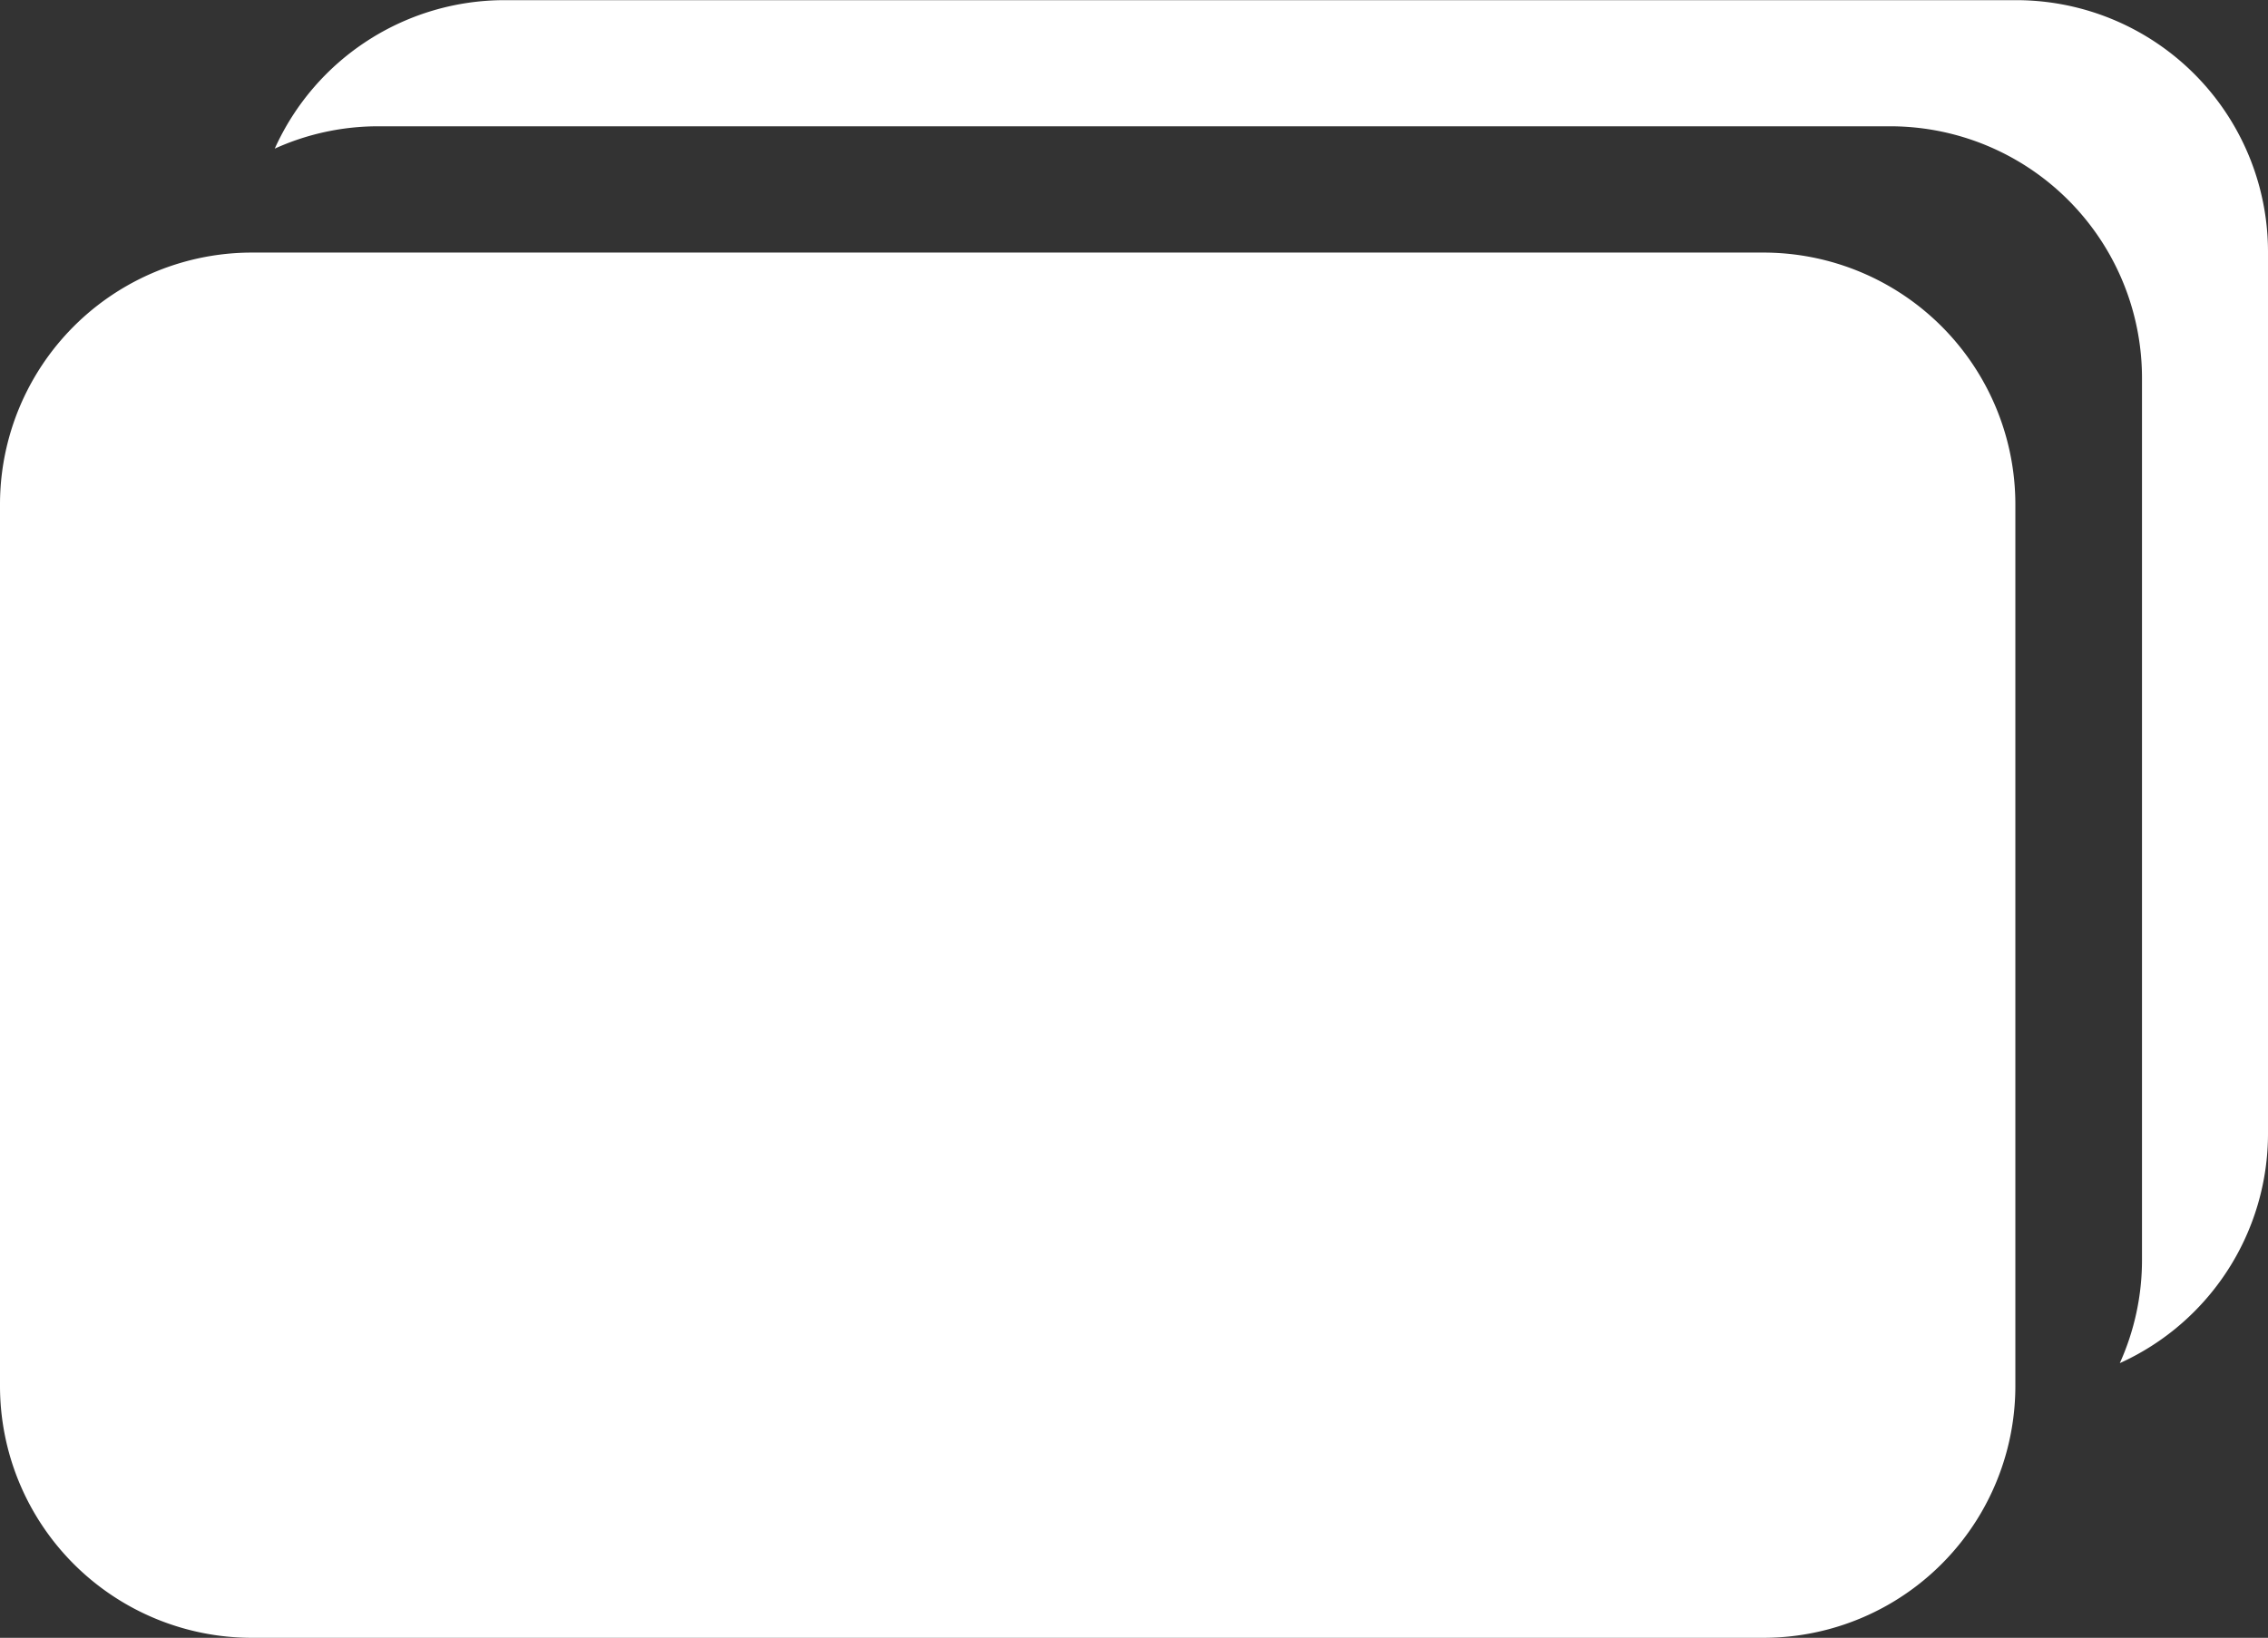
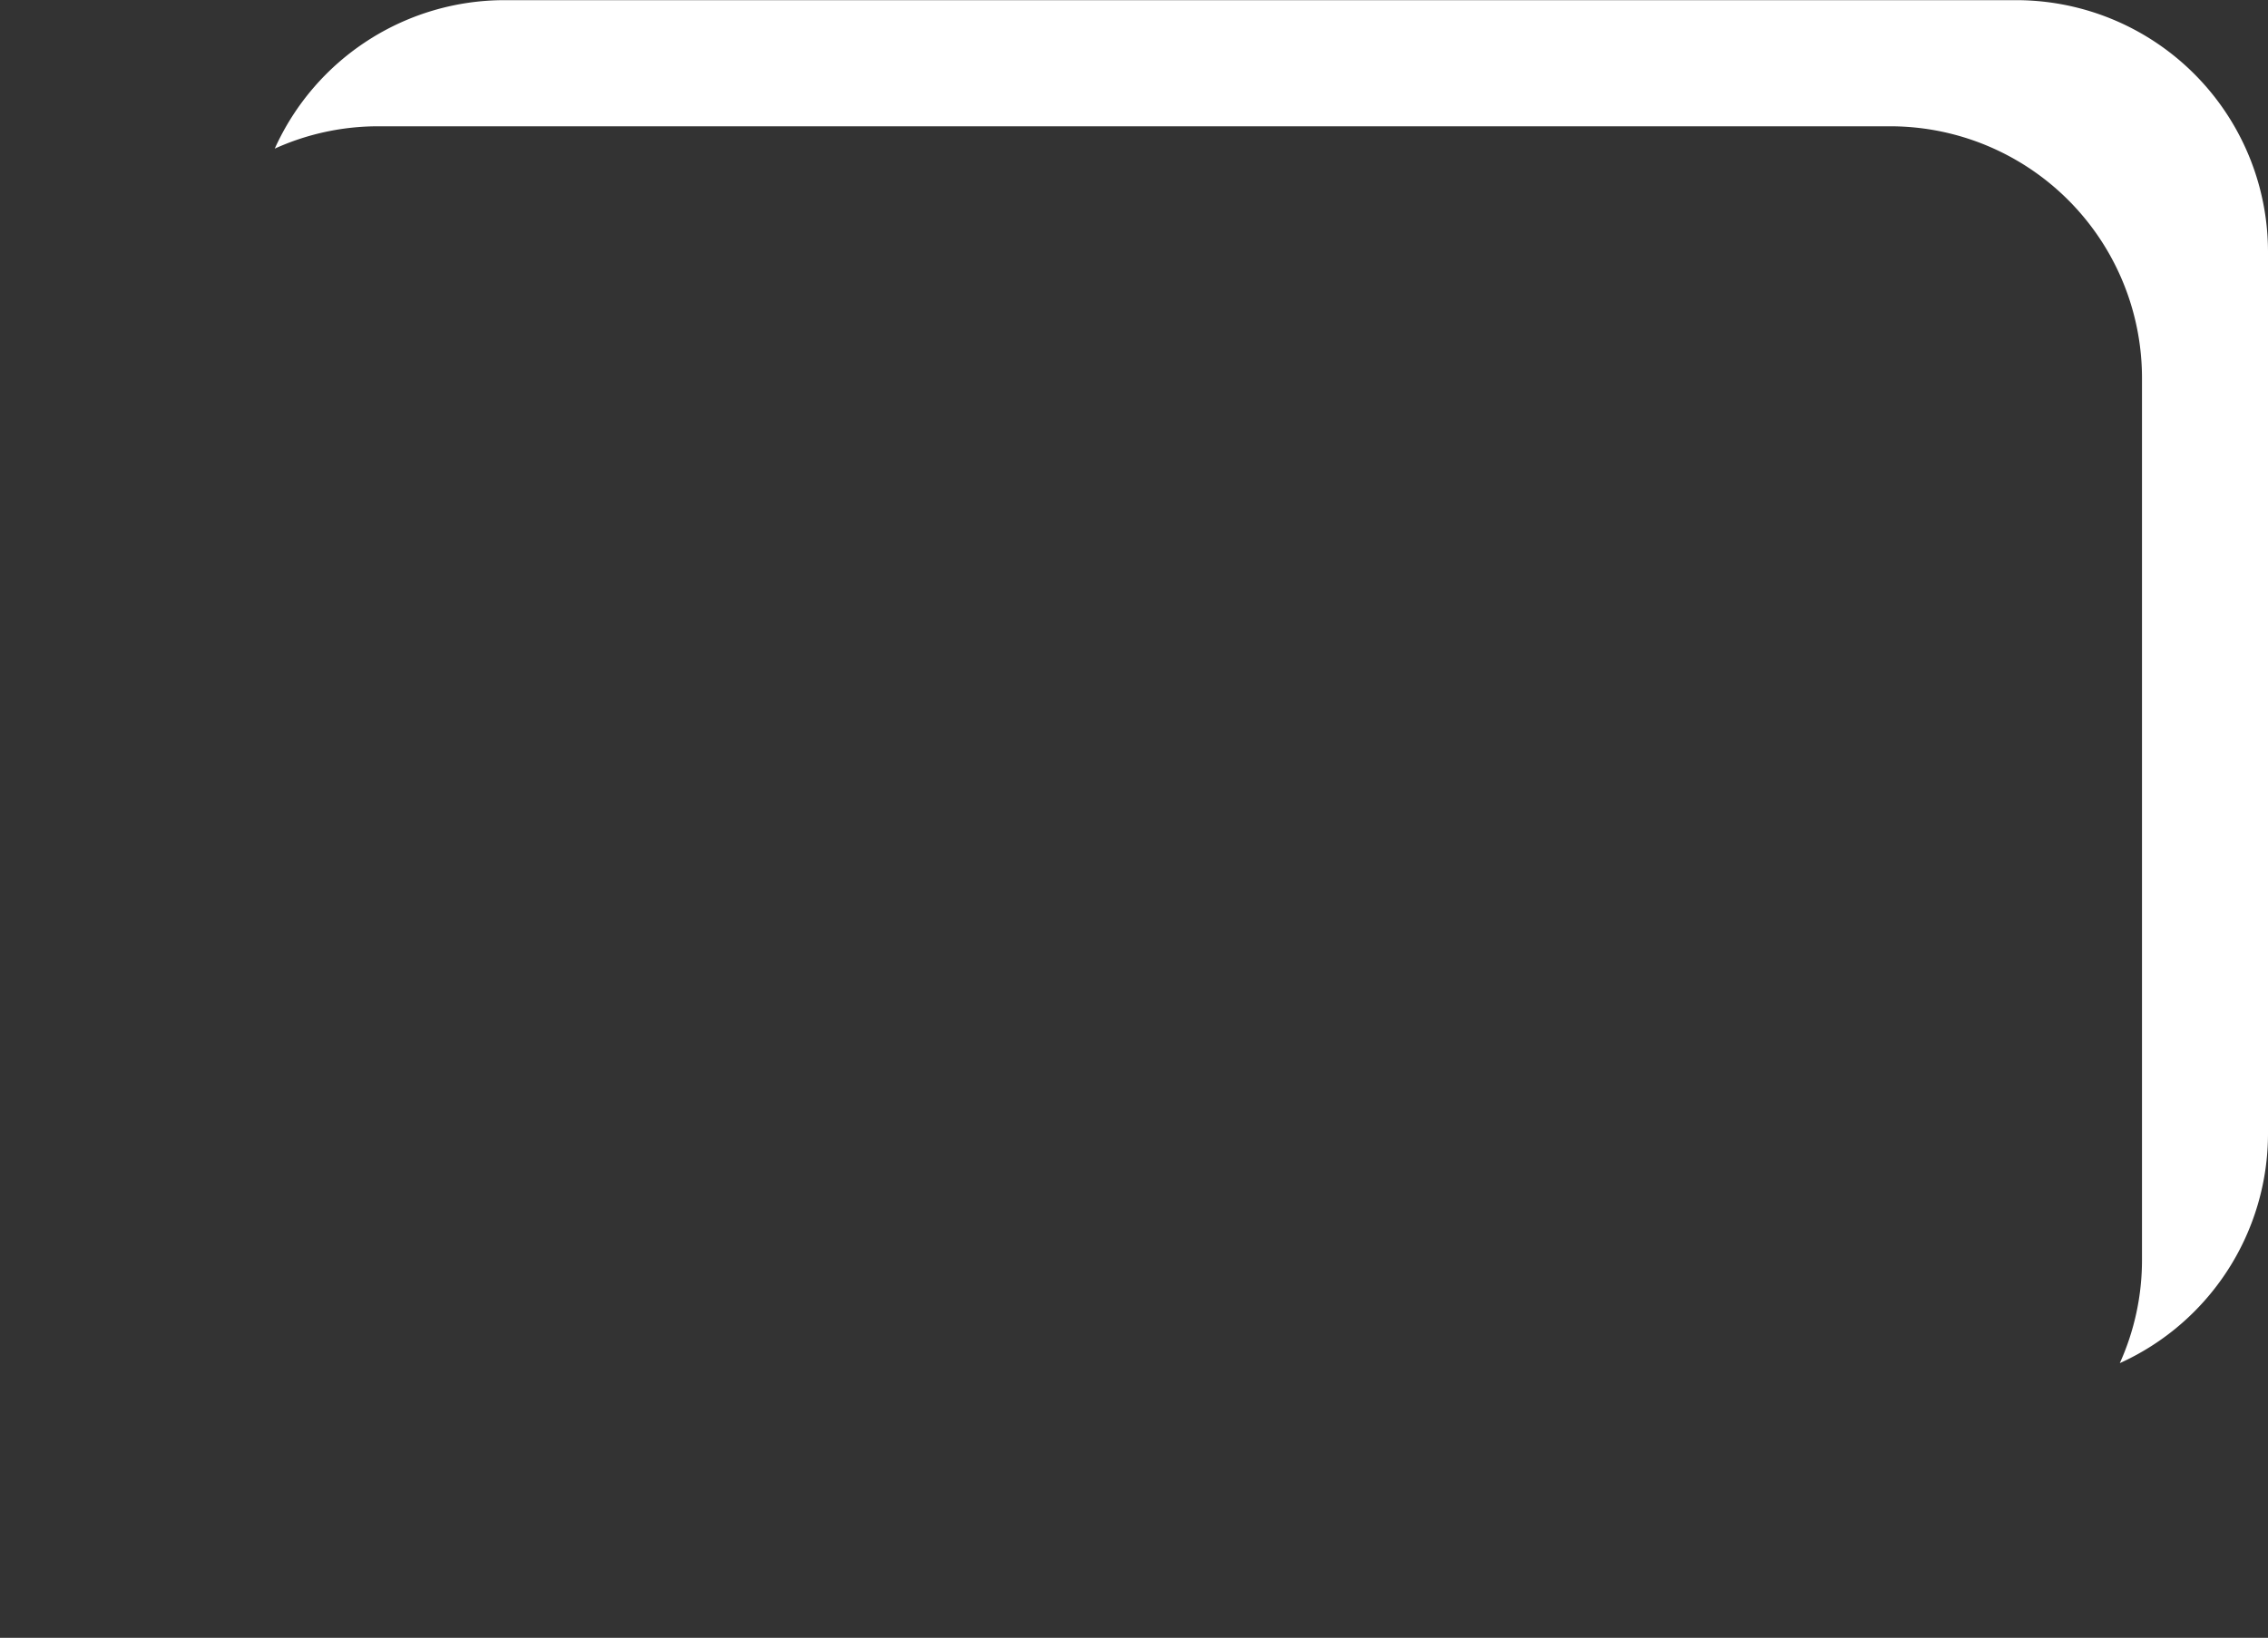
<svg xmlns="http://www.w3.org/2000/svg" id="Galerie" viewBox="0 0 287.27 207.5">
  <rect x="0" y="0" width="287.27" height="207.5" fill="#333333" stroke="none" />
  <defs>
    <style>.cls-1{fill:#fff;fill-rule:evenodd;}</style>
  </defs>
  <title>Galerie_ohneBG</title>
  <path id="Pic_2" data-name="Pic 2" class="cls-1" d="M400.77,175.08V286.76A31.93,31.93,0,0,1,382,315.87a31.72,31.72,0,0,0,2.81-13.11V191.08a31.9,31.9,0,0,0-31.91-31.91H161.41A31.72,31.72,0,0,0,148.3,162a31.93,31.93,0,0,1,29.11-18.81H368.86A31.9,31.9,0,0,1,400.77,175.08Z" transform="translate(-113.5 -143.17)" />
-   <path id="Pic_1" data-name="Pic 1" class="cls-1" d="M145.41,175.17H336.86a31.91,31.91,0,0,1,31.91,31.91V318.76a31.91,31.91,0,0,1-31.91,31.91H145.41a31.91,31.91,0,0,1-31.91-31.91V207.08A31.91,31.91,0,0,1,145.41,175.17Z" transform="translate(-113.5 -143.17)" />
</svg>